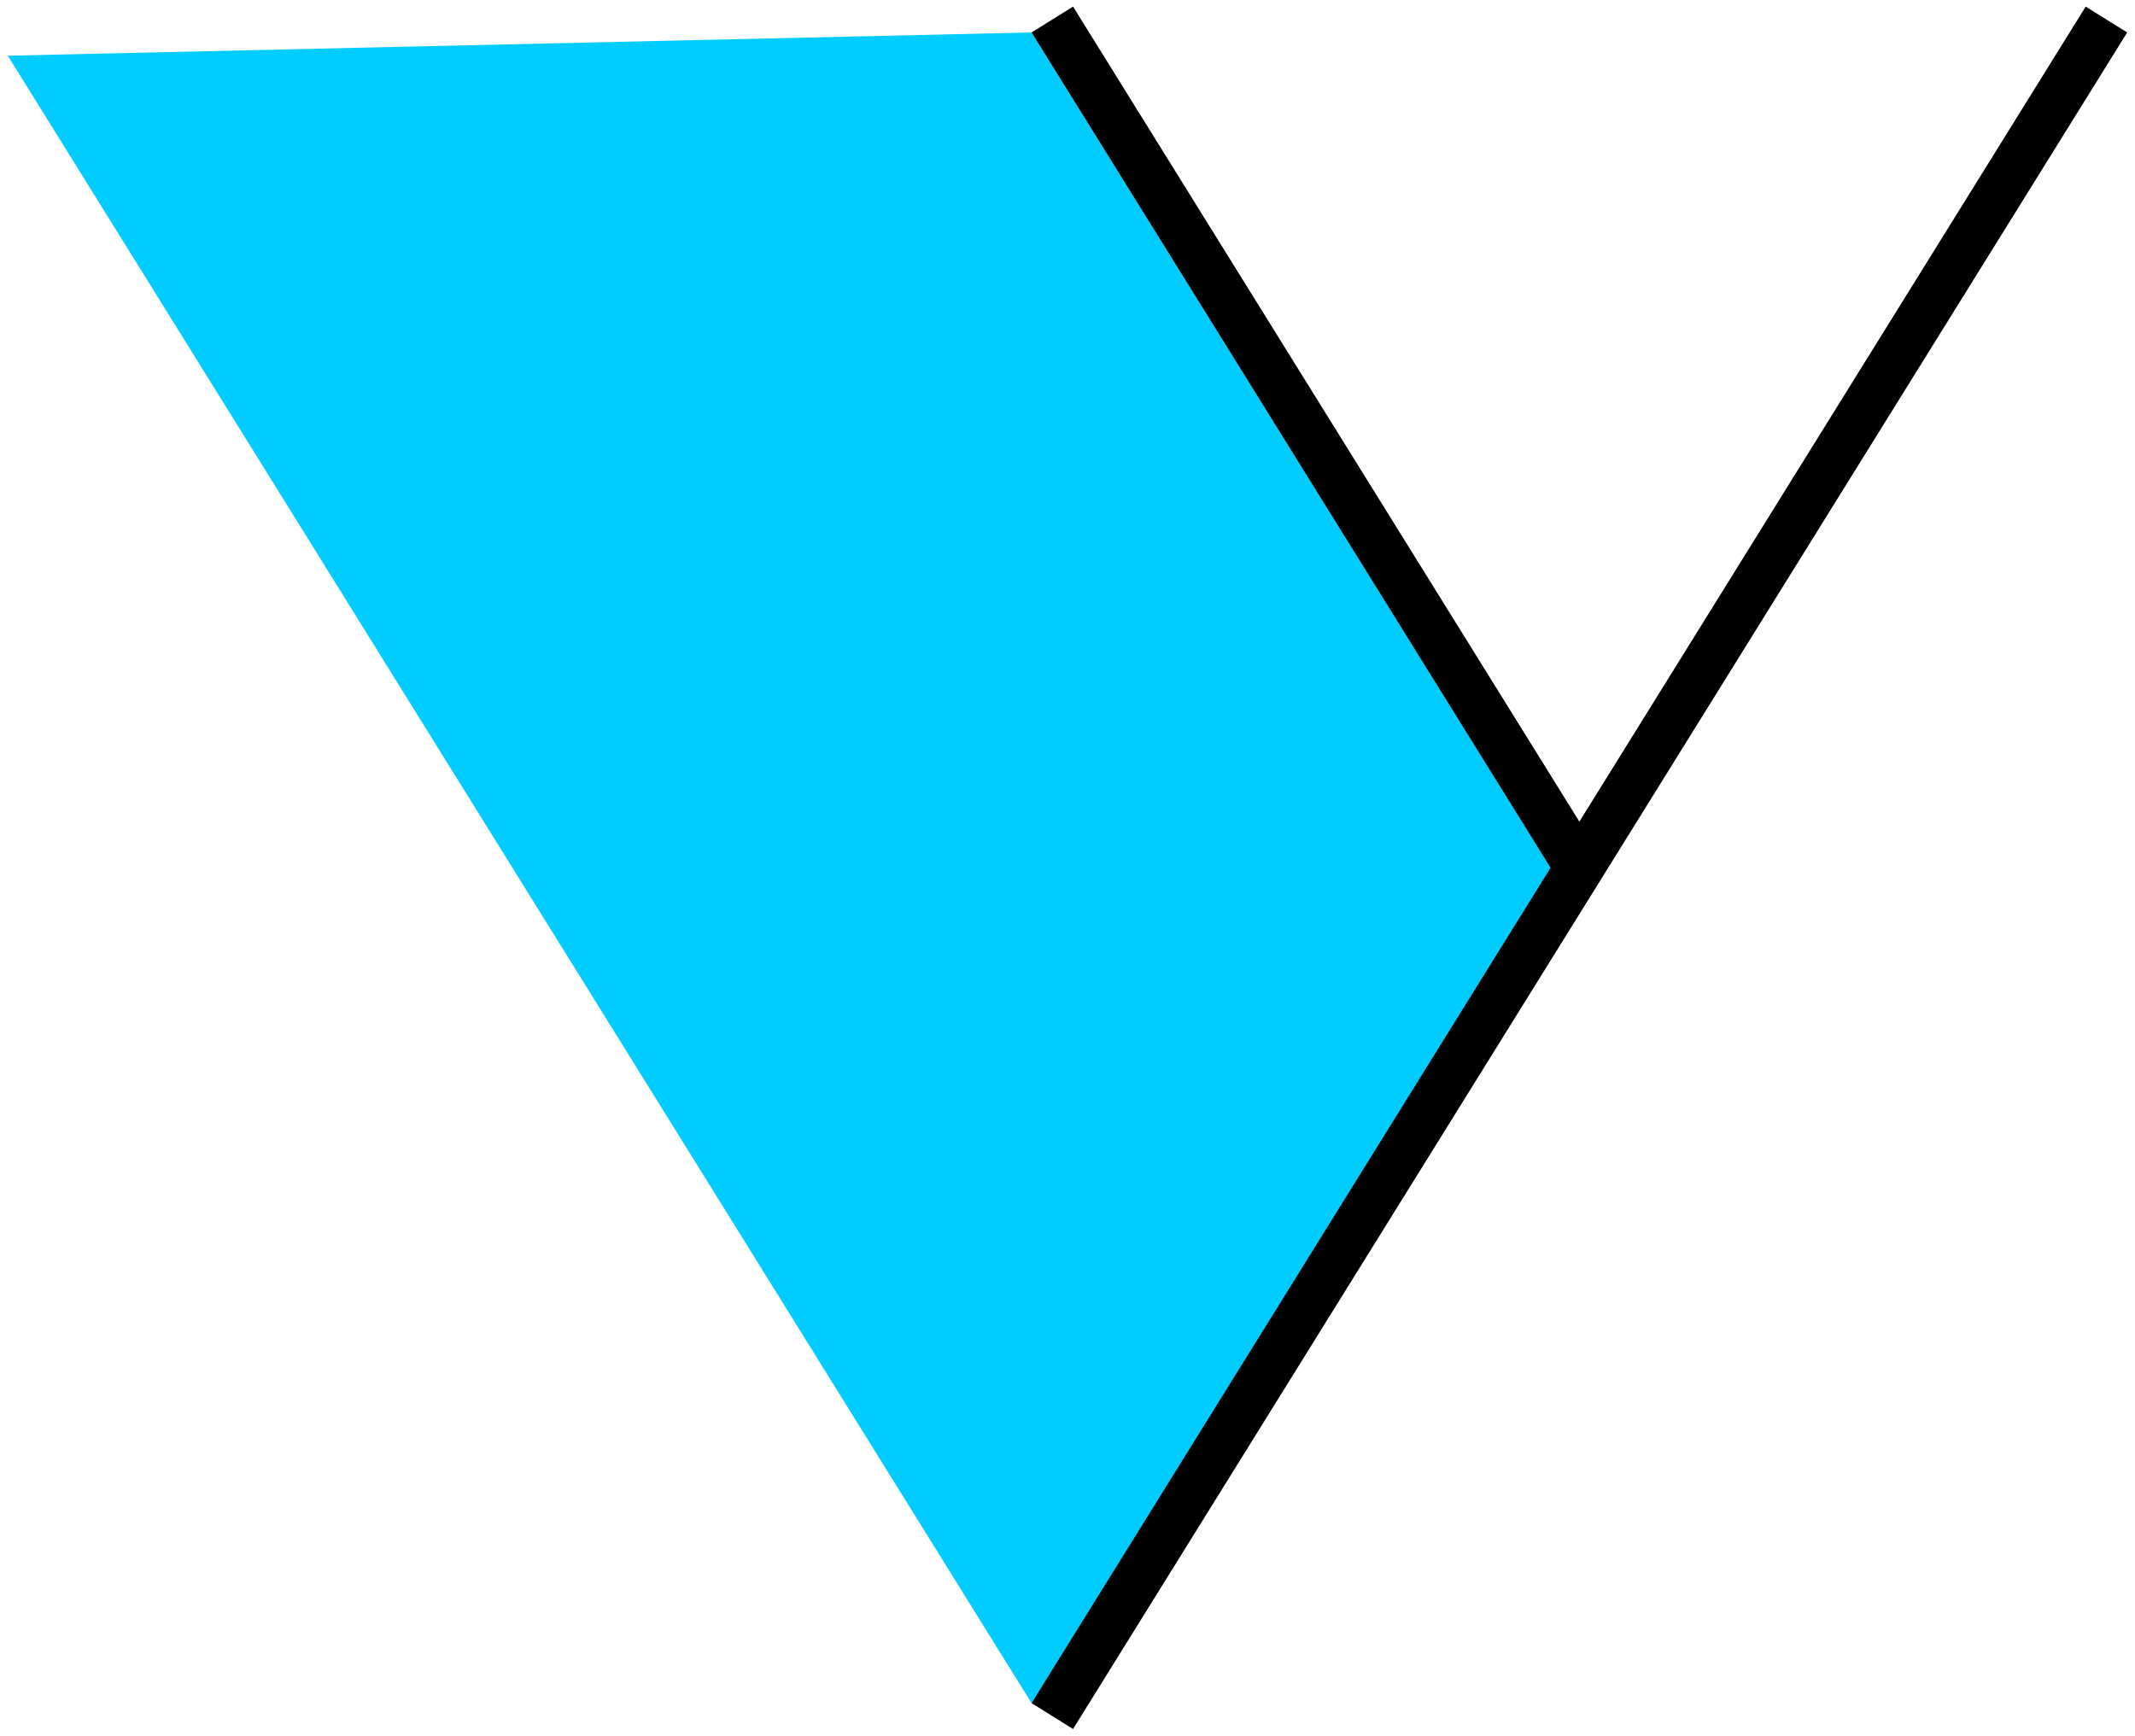
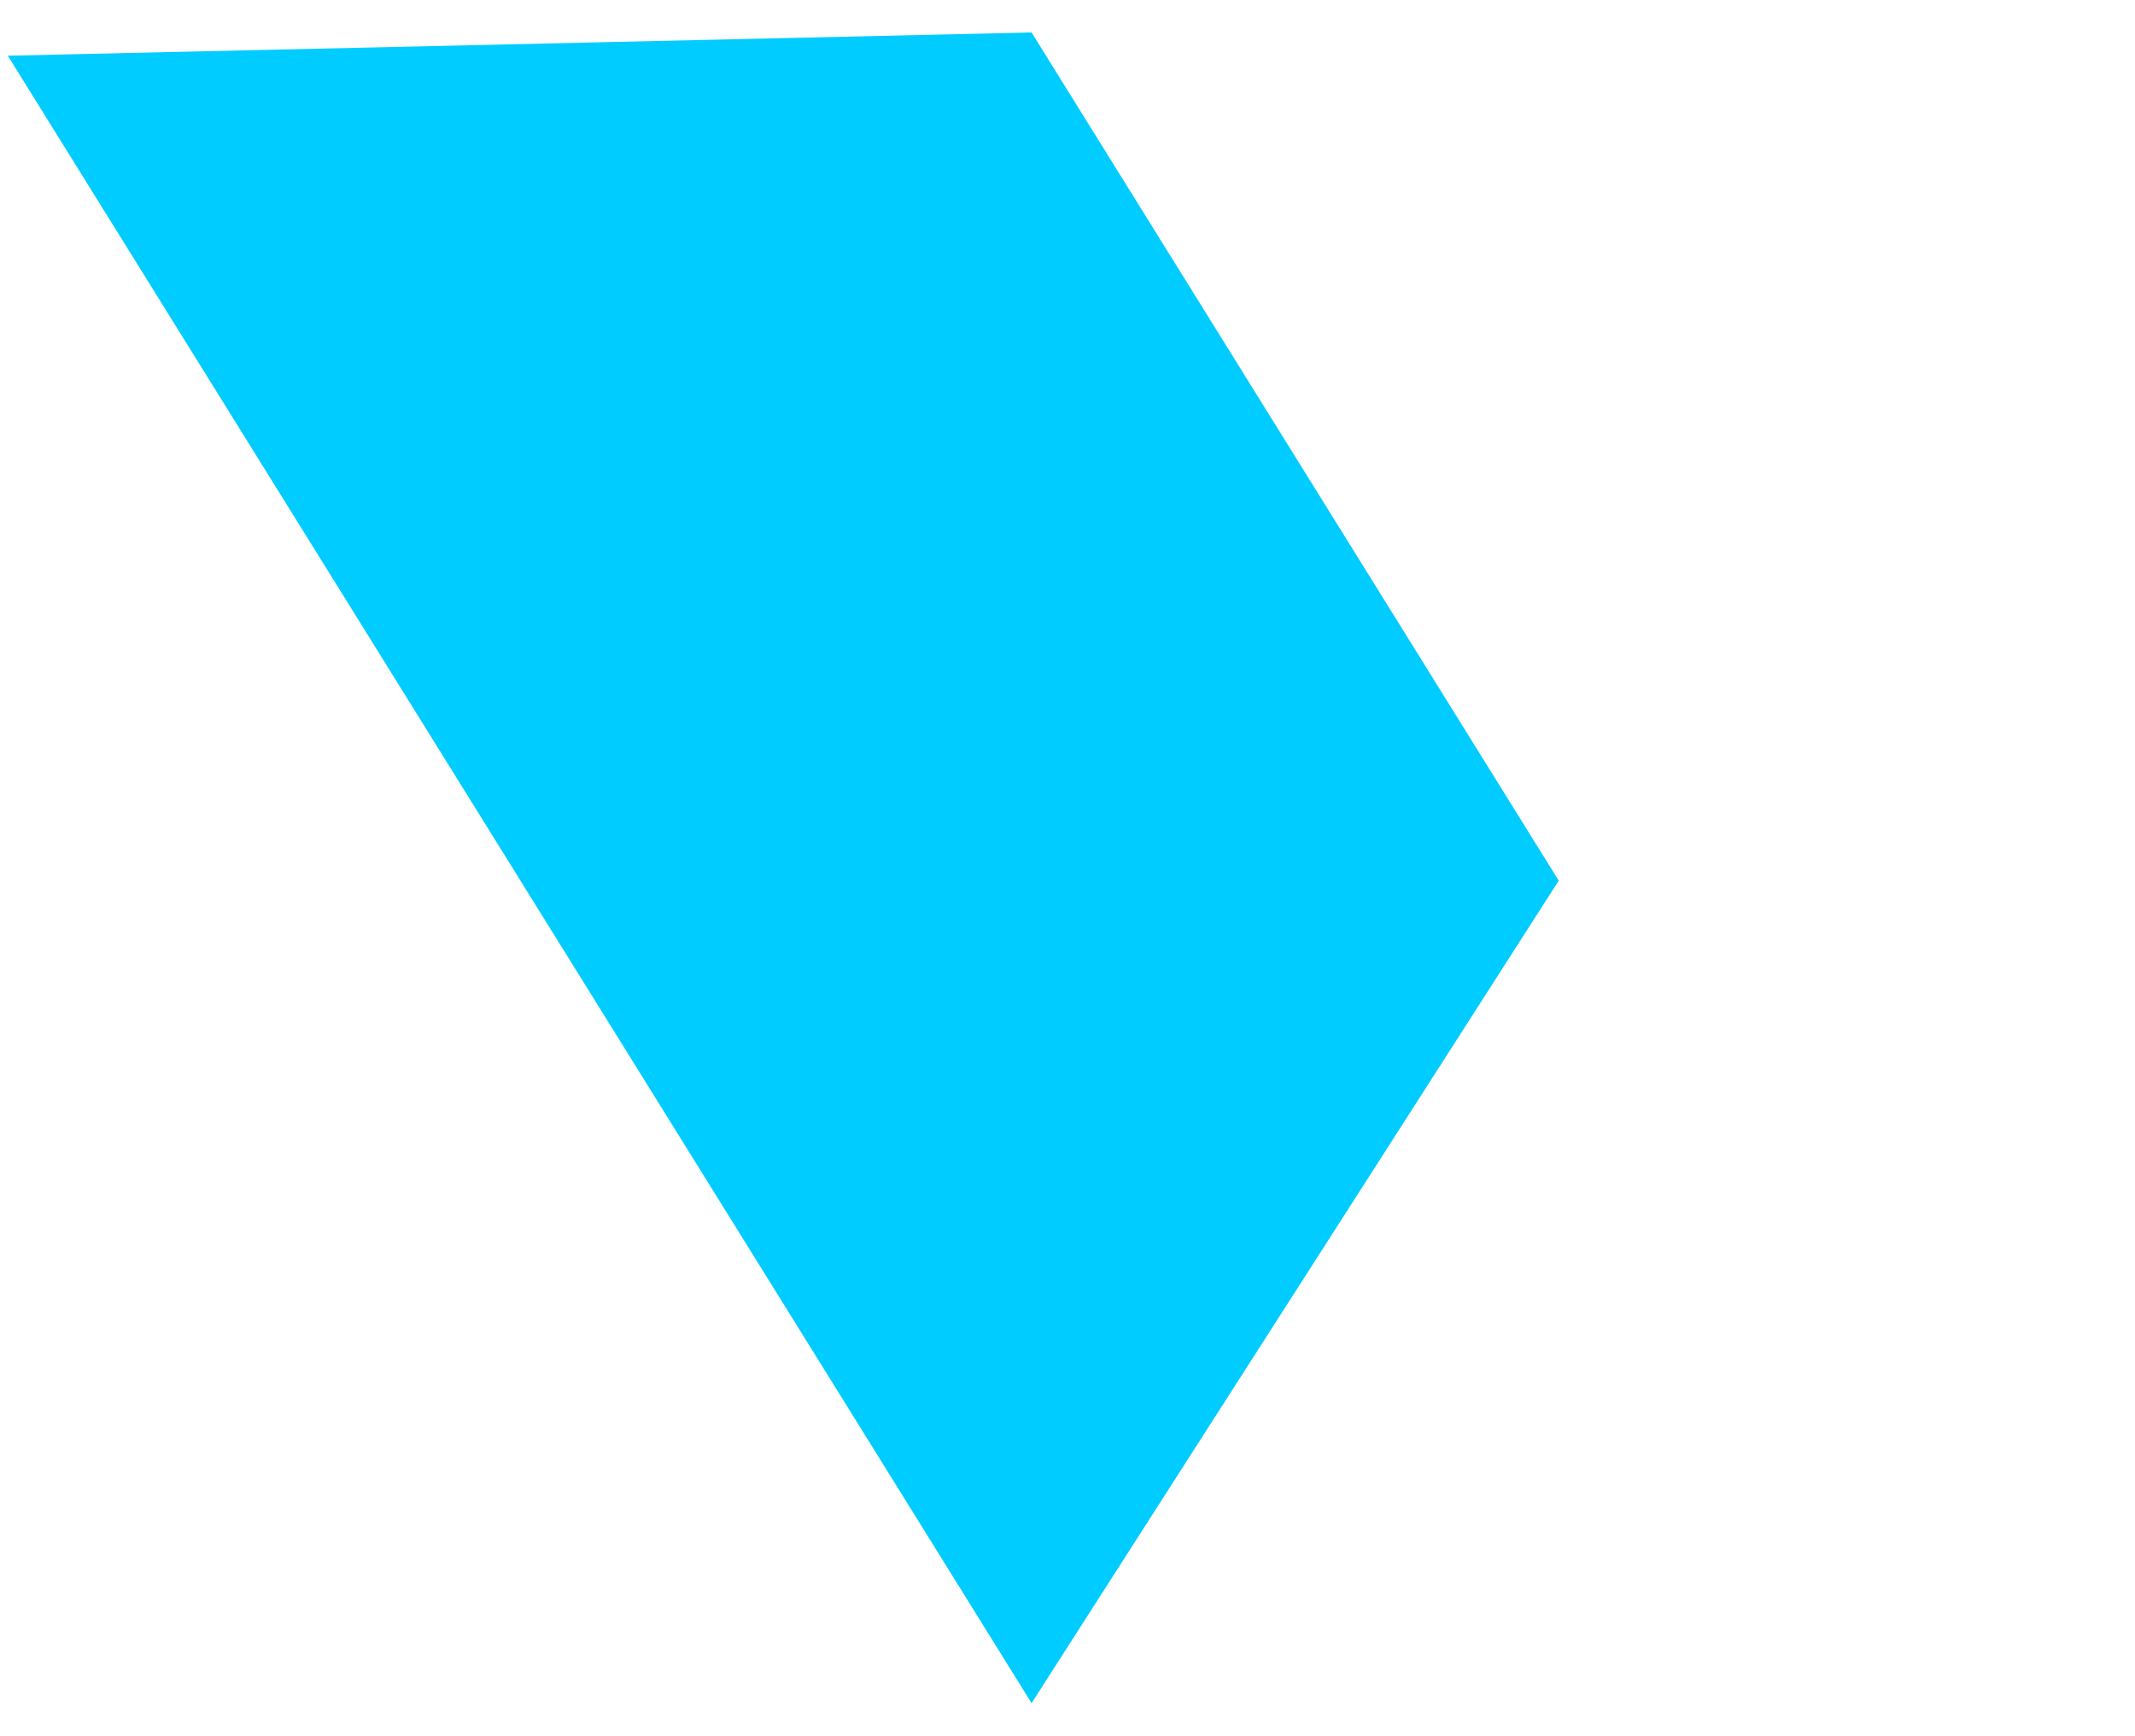
<svg xmlns="http://www.w3.org/2000/svg" id="_レイヤー_1" viewBox="0 0 123 100">
  <defs>
    <style>.cls-1,.cls-2{stroke-width:0px;}.cls-2{fill:#0cf;}</style>
  </defs>
  <polyline class="cls-2" points="89.8 50.74 59.43 1.87 .45 3.21 59.43 98.13" />
-   <polygon class="cls-1" points="120.16 .38 90.99 47.34 61.82 .38 59.43 1.87 89.33 50 59.43 98.13 61.82 99.62 122.55 1.87 120.16 .38" />
</svg>